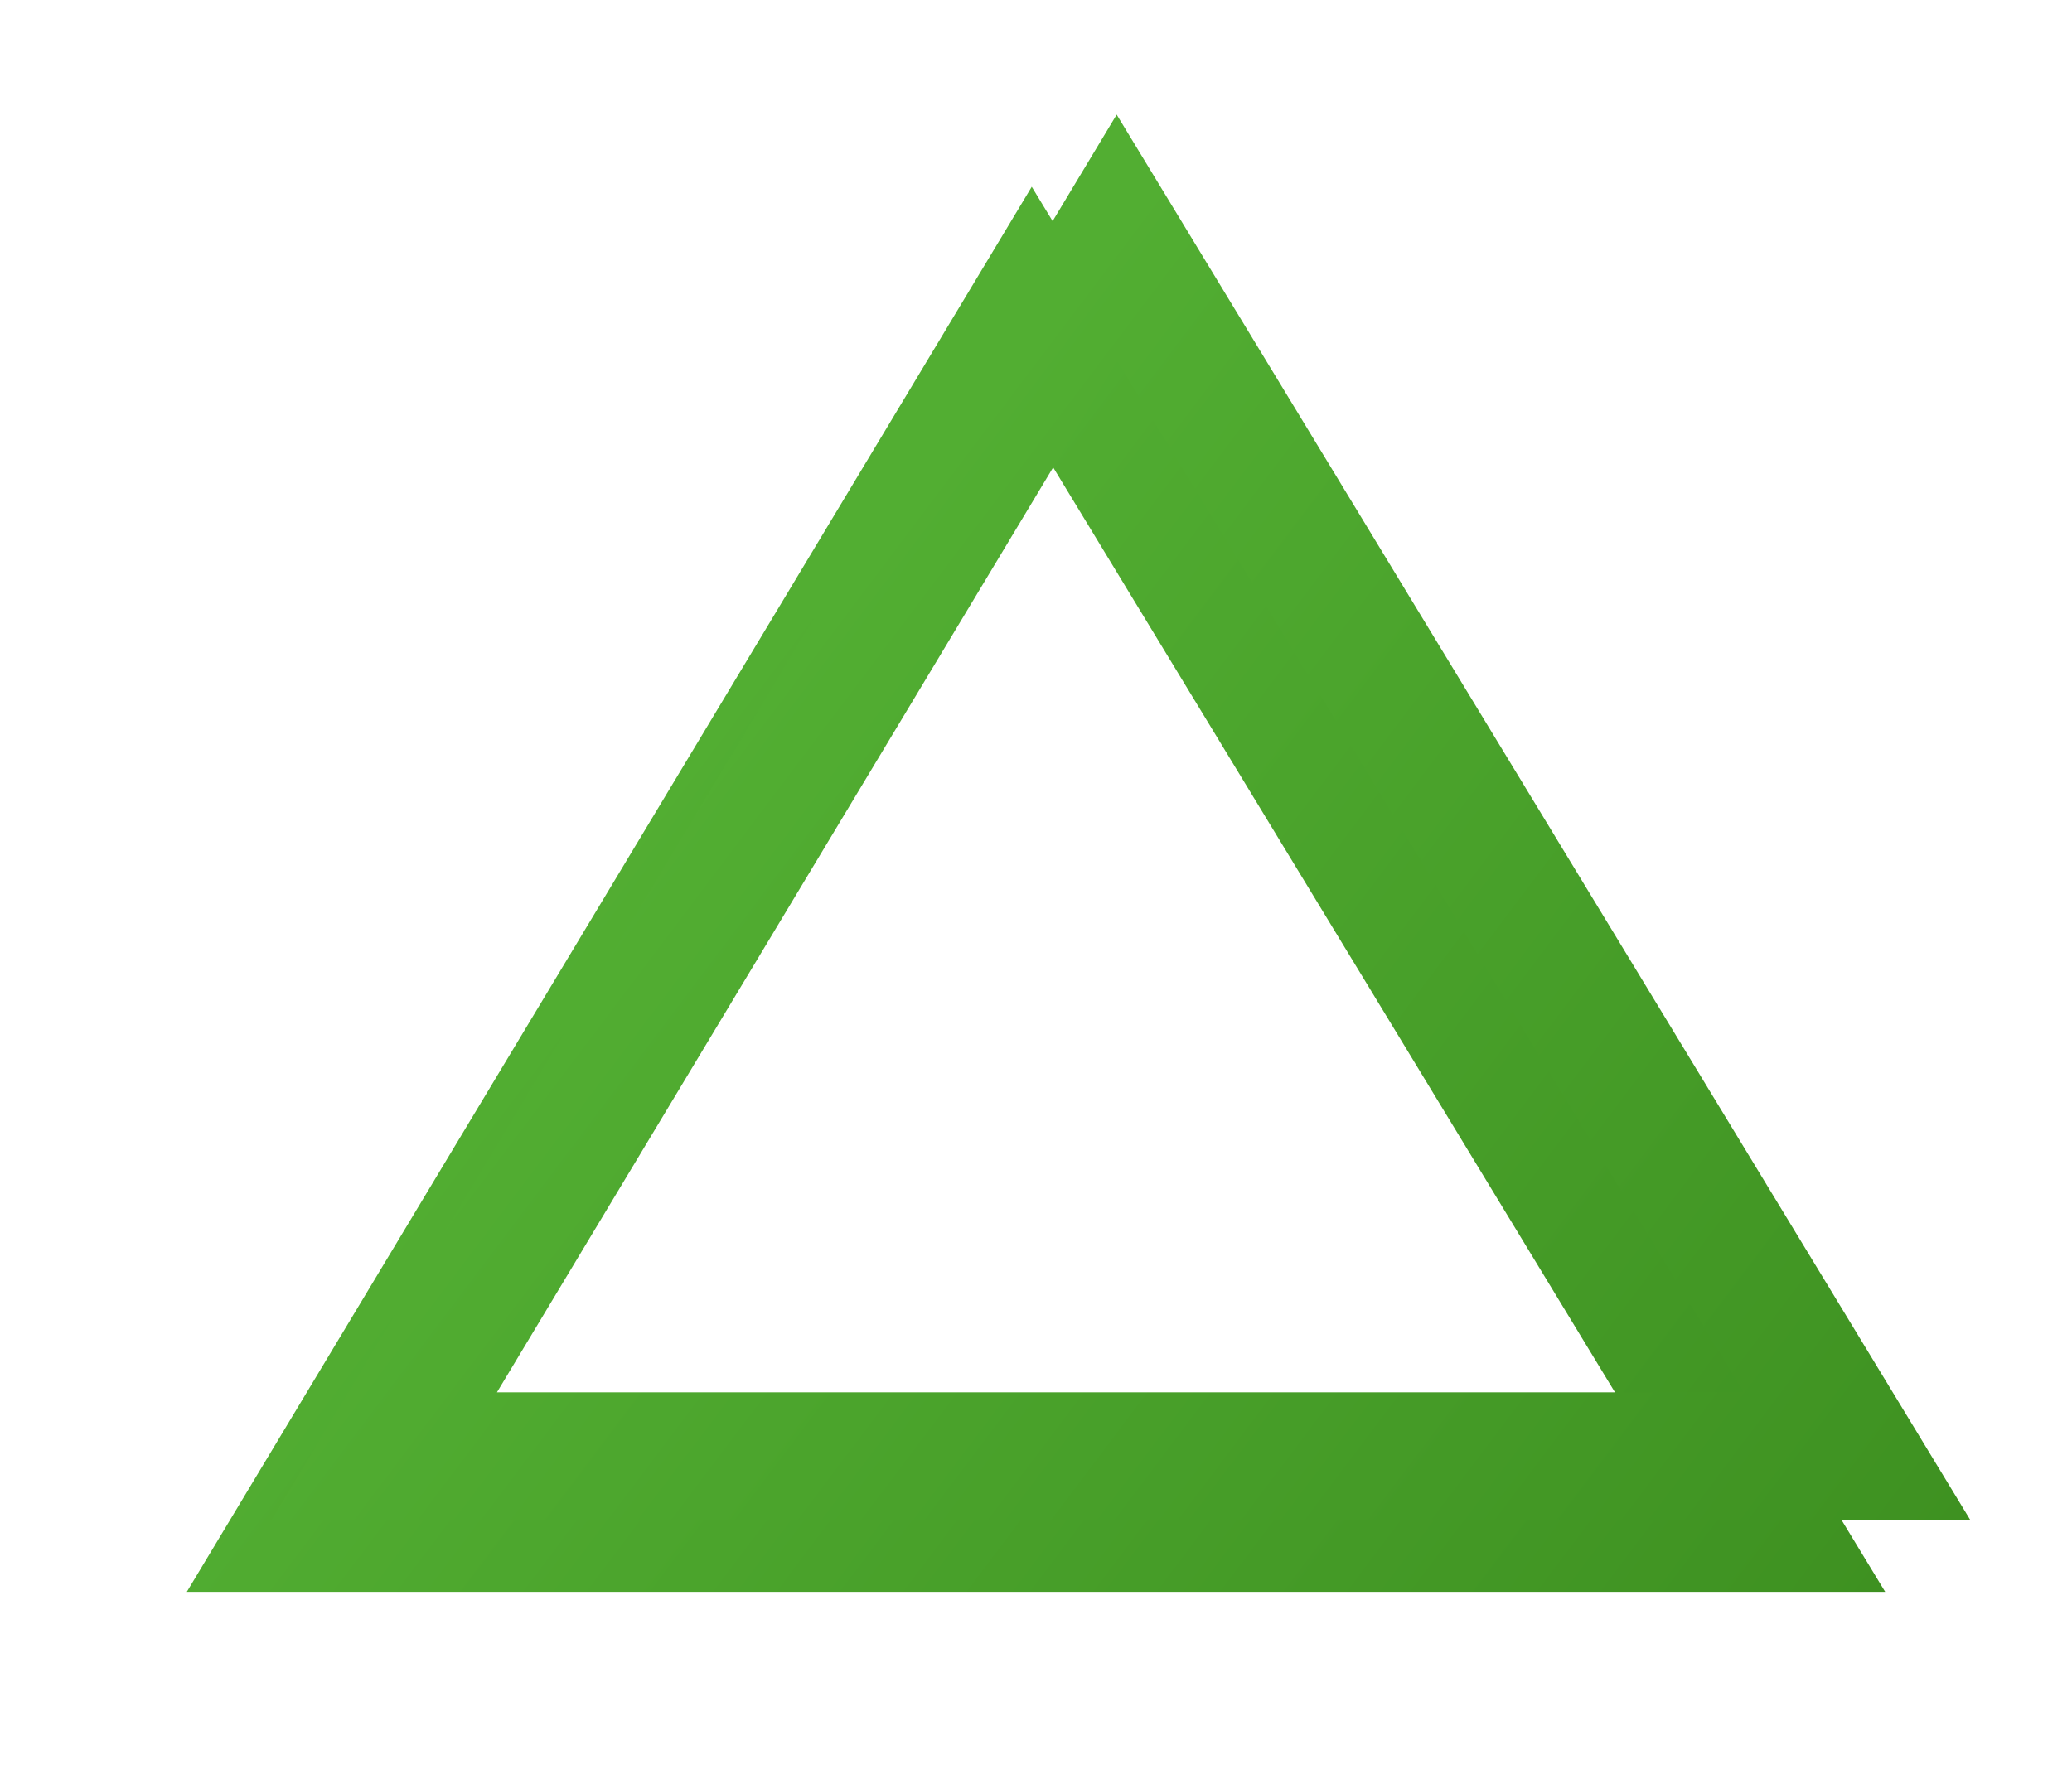
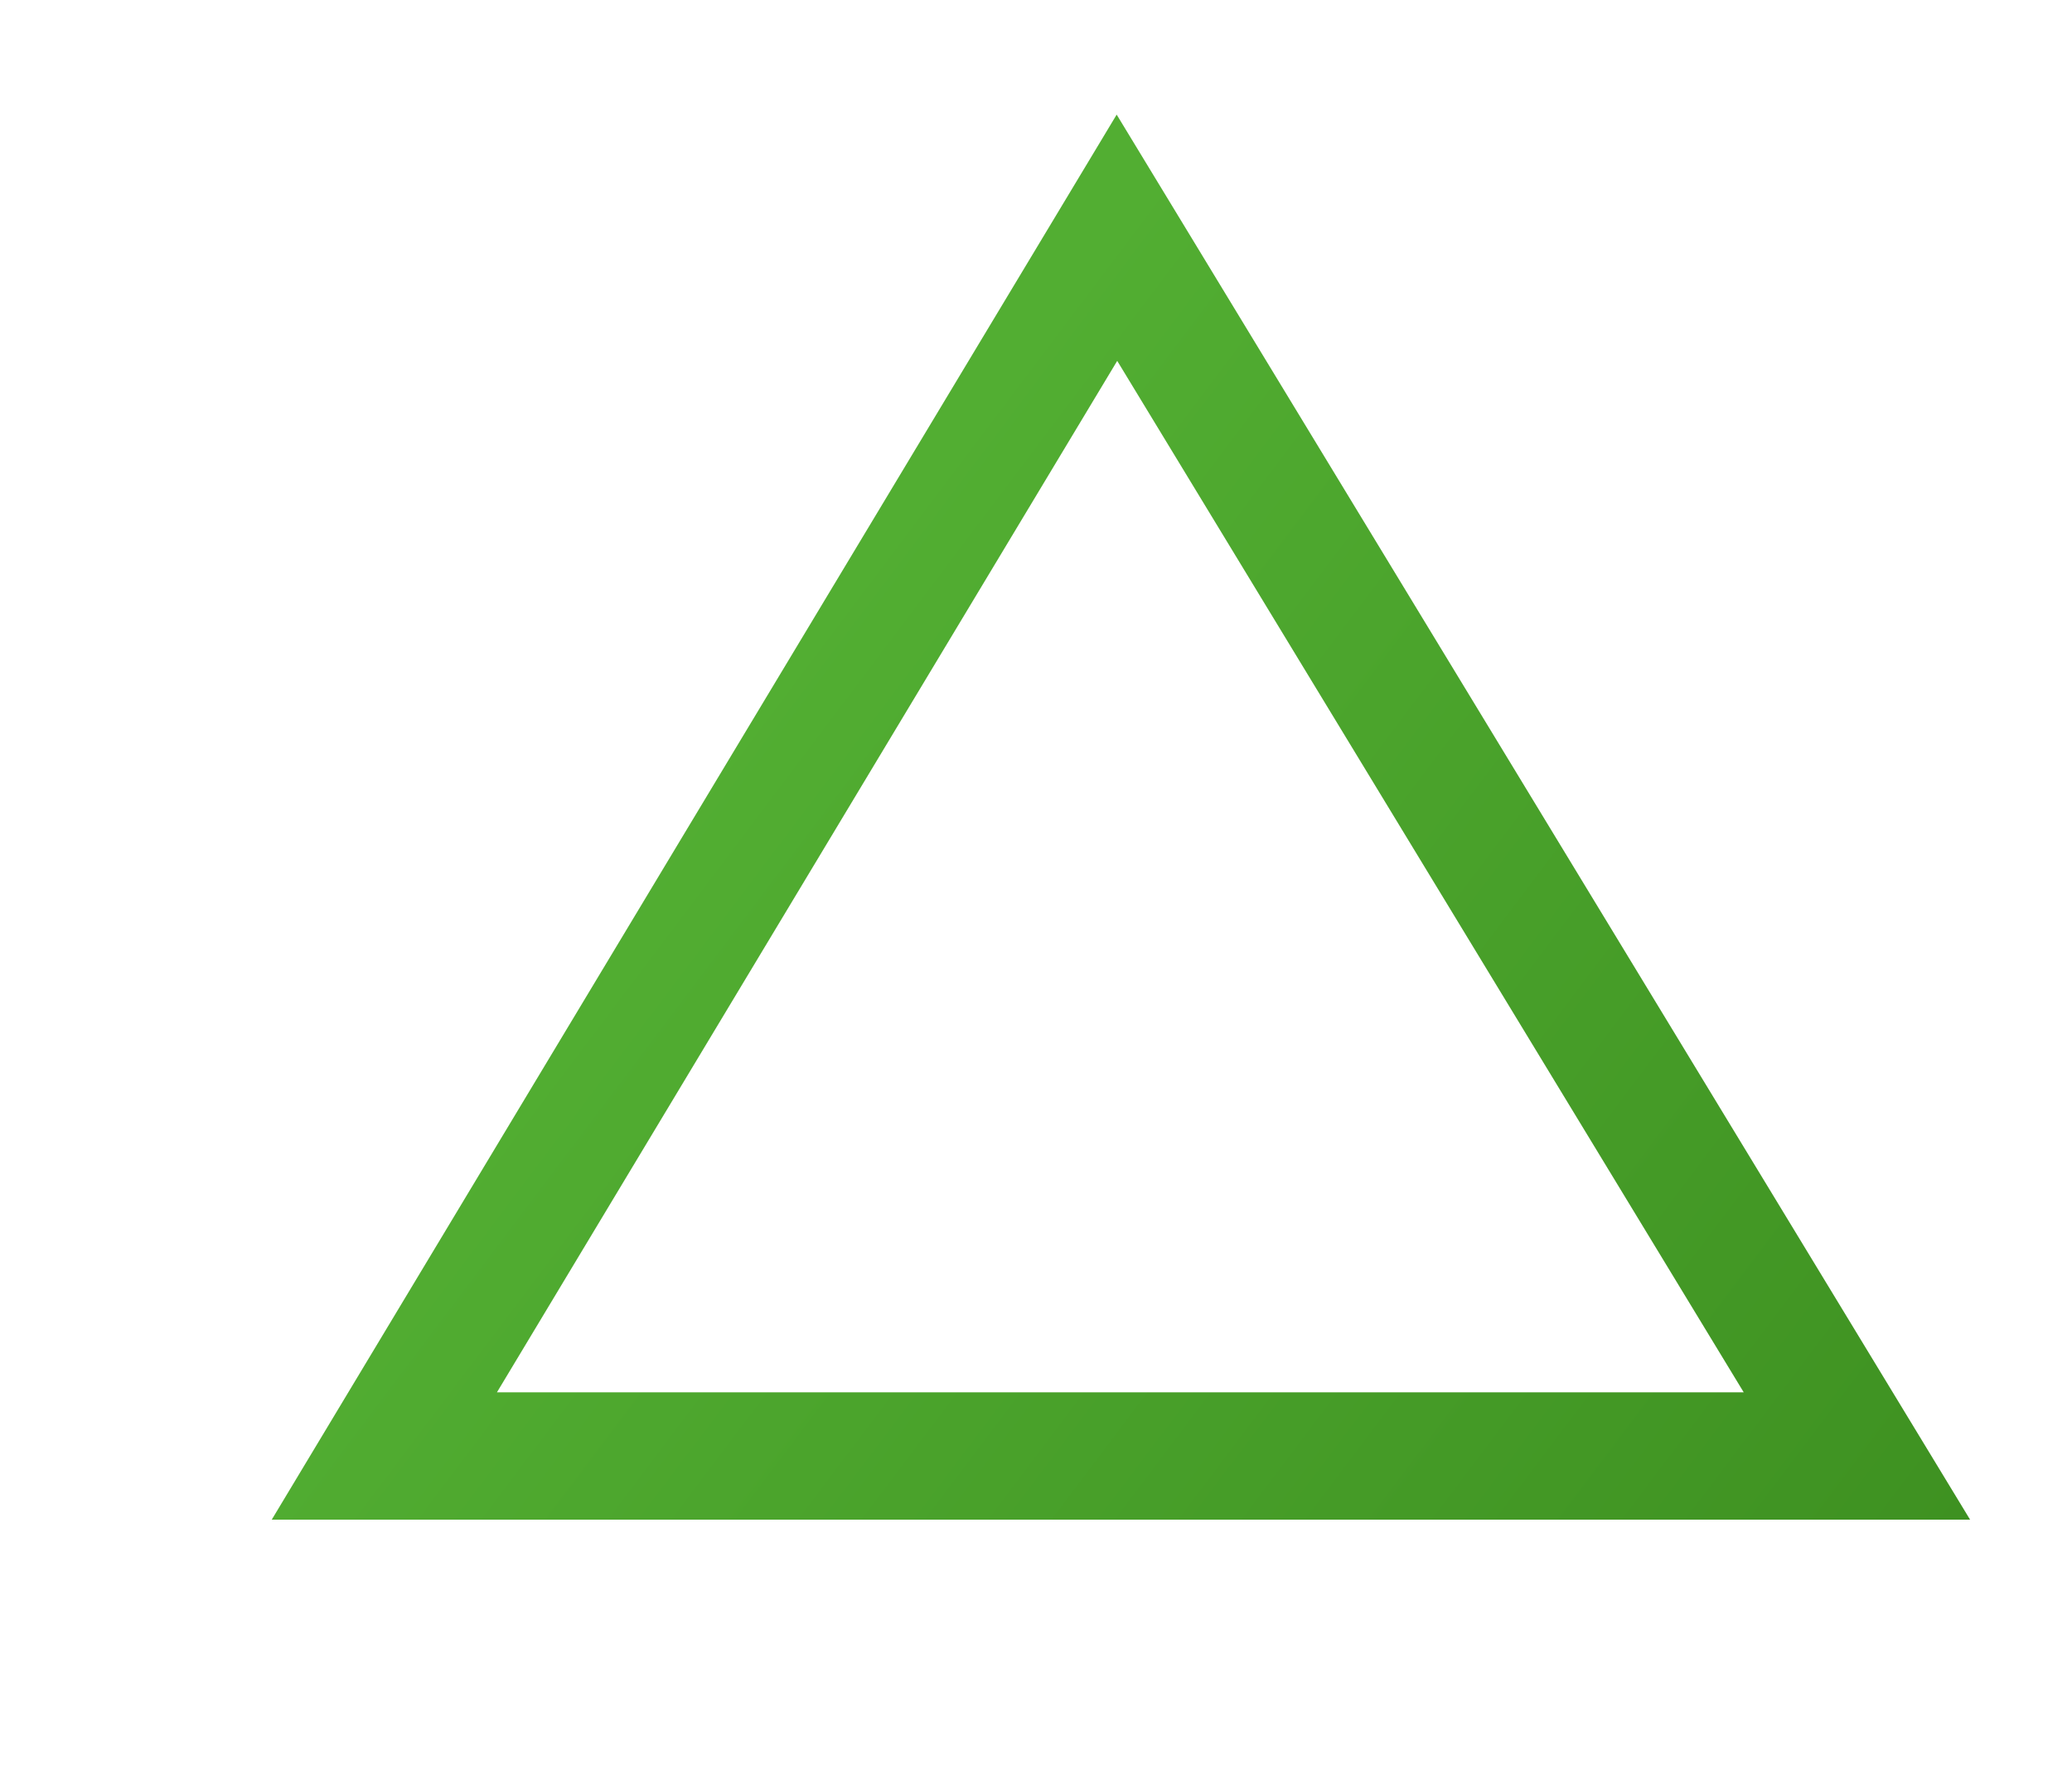
<svg xmlns="http://www.w3.org/2000/svg" width="488" height="419" viewBox="0 0 488 419" fill="none">
  <g filter="url(#filter0_f_70_142)">
-     <path d="M70.52 360L243.064 73.005L417.342 360H70.52Z" stroke="url(#paint0_linear_70_142)" stroke-width="30" />
-   </g>
+     </g>
  <path d="M90.52 343L263.064 56.005L437.342 343H90.52Z" stroke="url(#paint1_linear_70_142)" stroke-width="30" />
  <defs>
    <filter id="filter0_f_70_142" x="0" y="0" width="488" height="419" filterUnits="userSpaceOnUse" color-interpolation-filters="sRGB">
      <feFlood flood-opacity="0" result="BackgroundImageFix" />
      <feBlend mode="normal" in="SourceGraphic" in2="BackgroundImageFix" result="shape" />
      <feGaussianBlur stdDeviation="22" result="effect1_foregroundBlur_70_142" />
    </filter>
    <linearGradient id="paint0_linear_70_142" x1="168" y1="167" x2="444" y2="375" gradientUnits="userSpaceOnUse">
      <stop stop-color="#52AE32" />
      <stop offset="1" stop-color="#3E9121" />
    </linearGradient>
    <linearGradient id="paint1_linear_70_142" x1="188" y1="150" x2="464" y2="358" gradientUnits="userSpaceOnUse">
      <stop stop-color="#52AE32" />
      <stop offset="1" stop-color="#3E9121" />
    </linearGradient>
  </defs>
</svg>